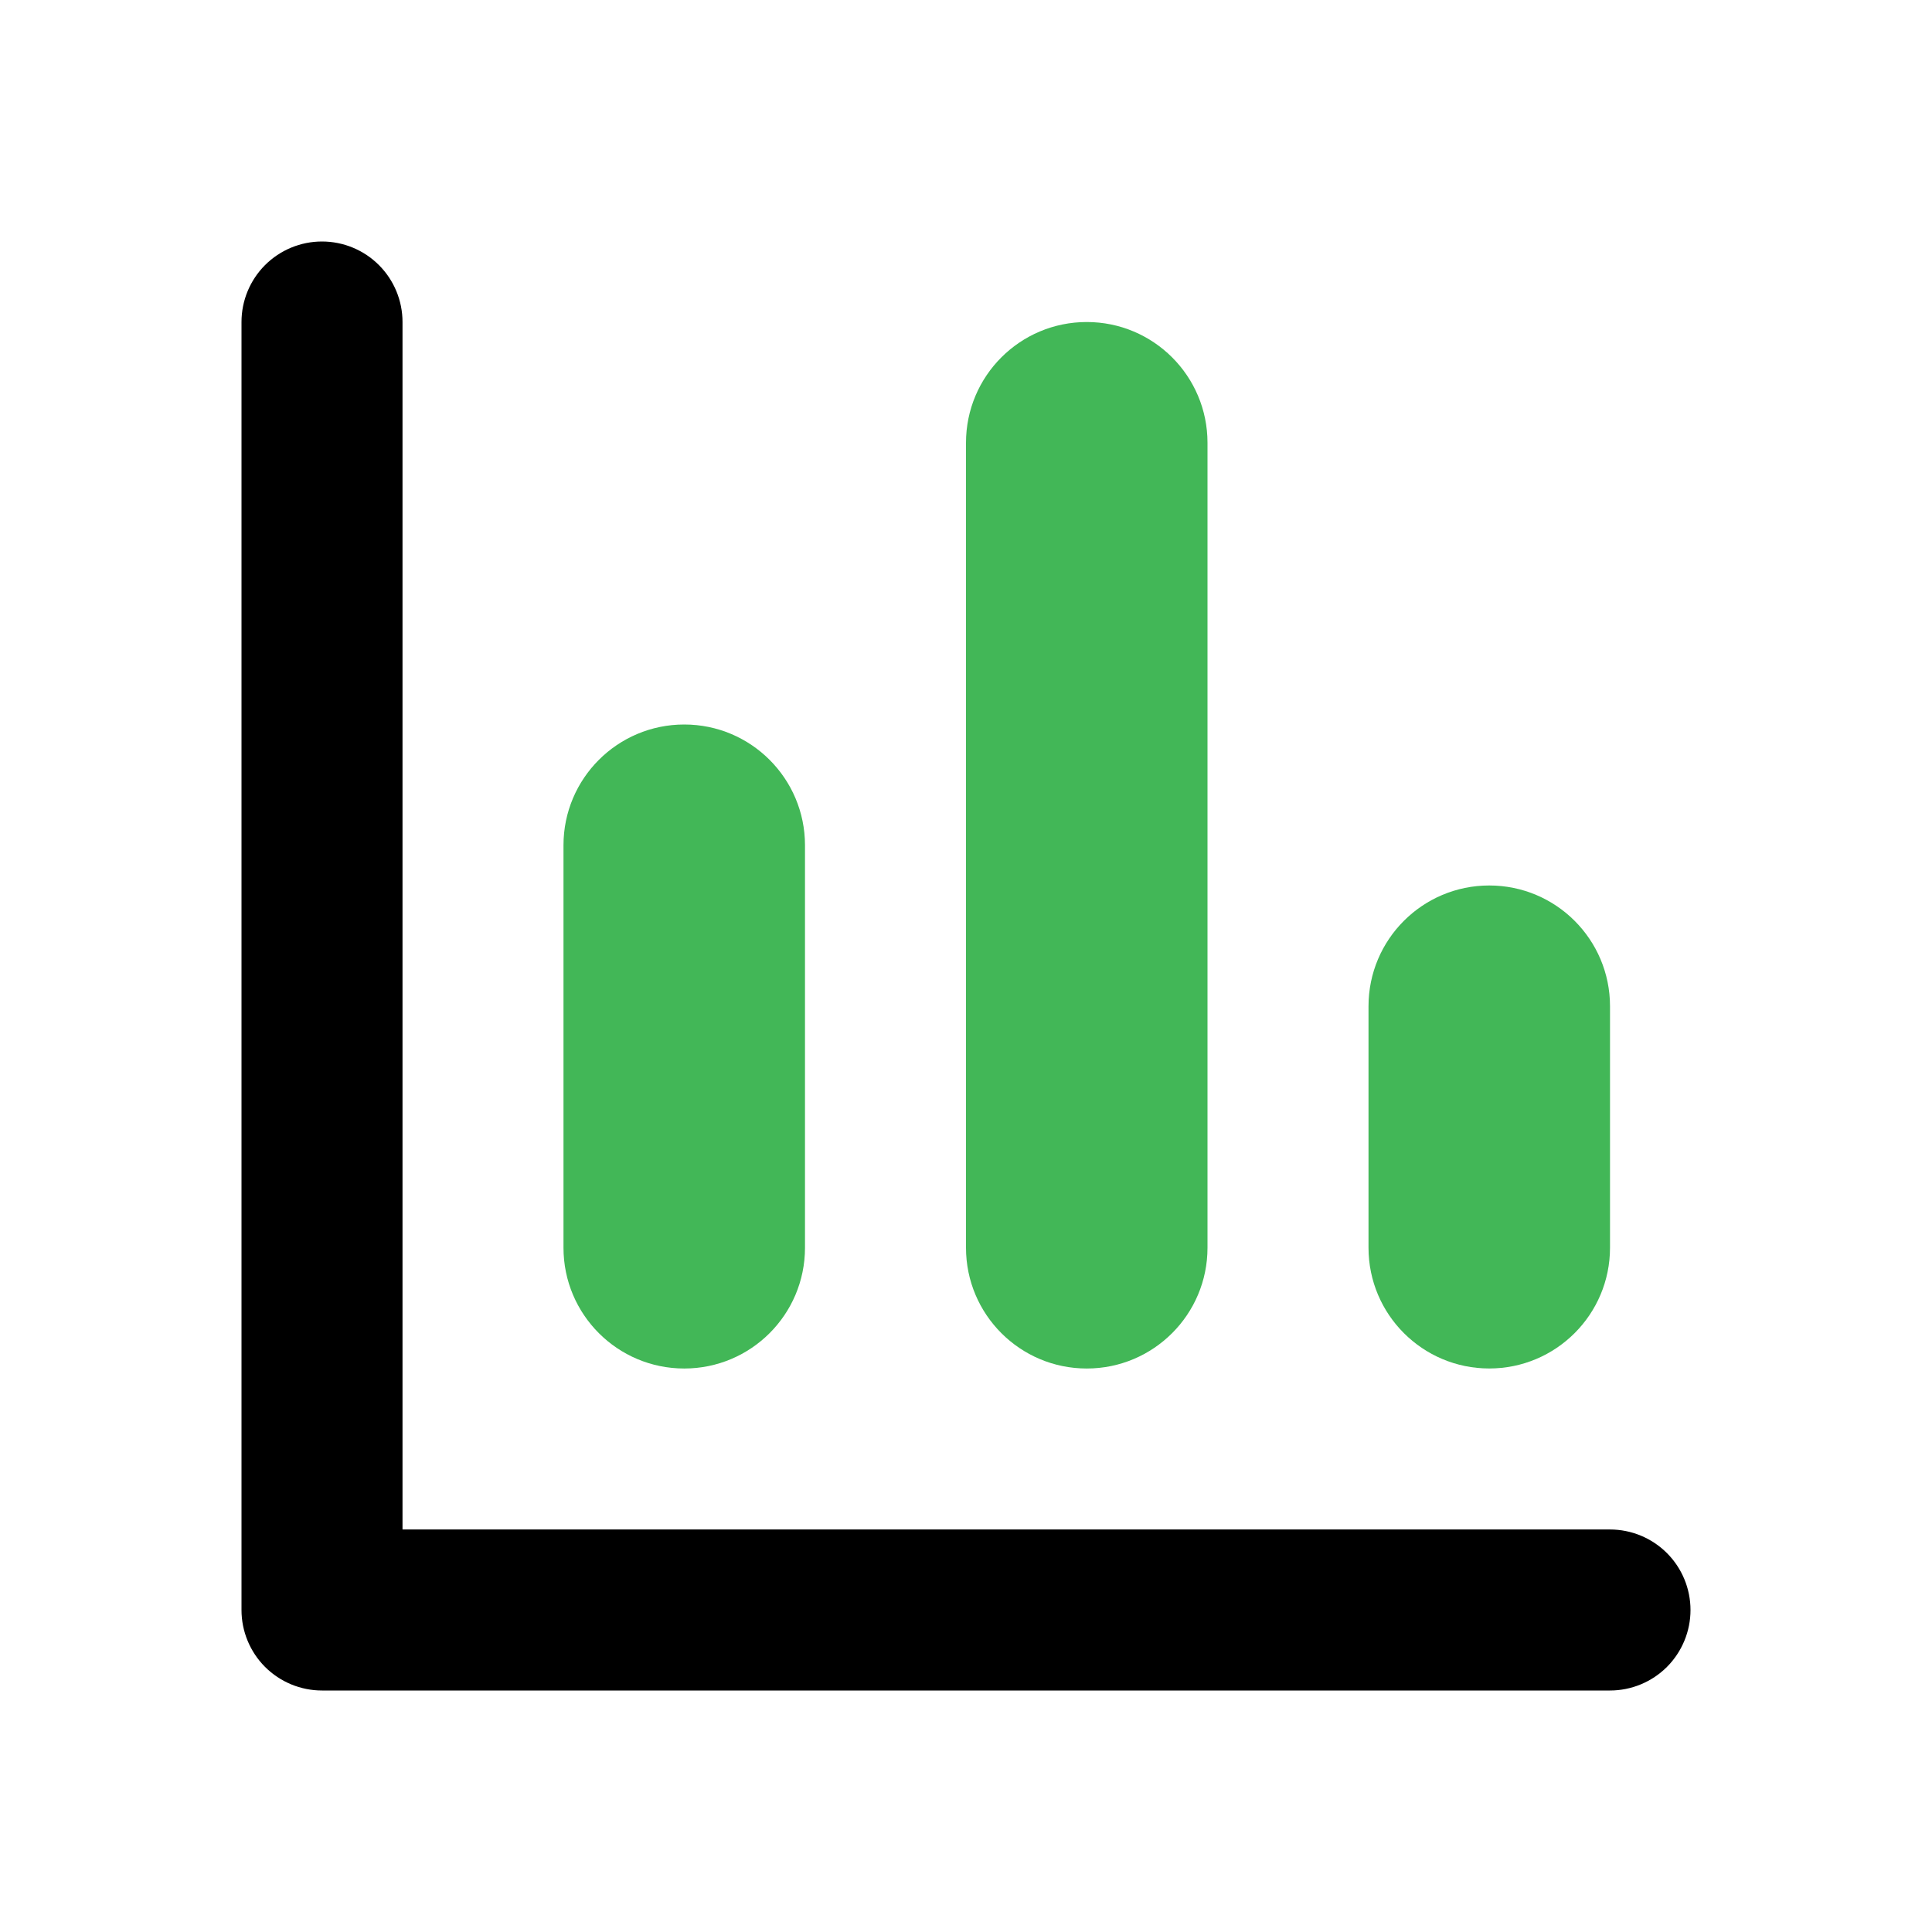
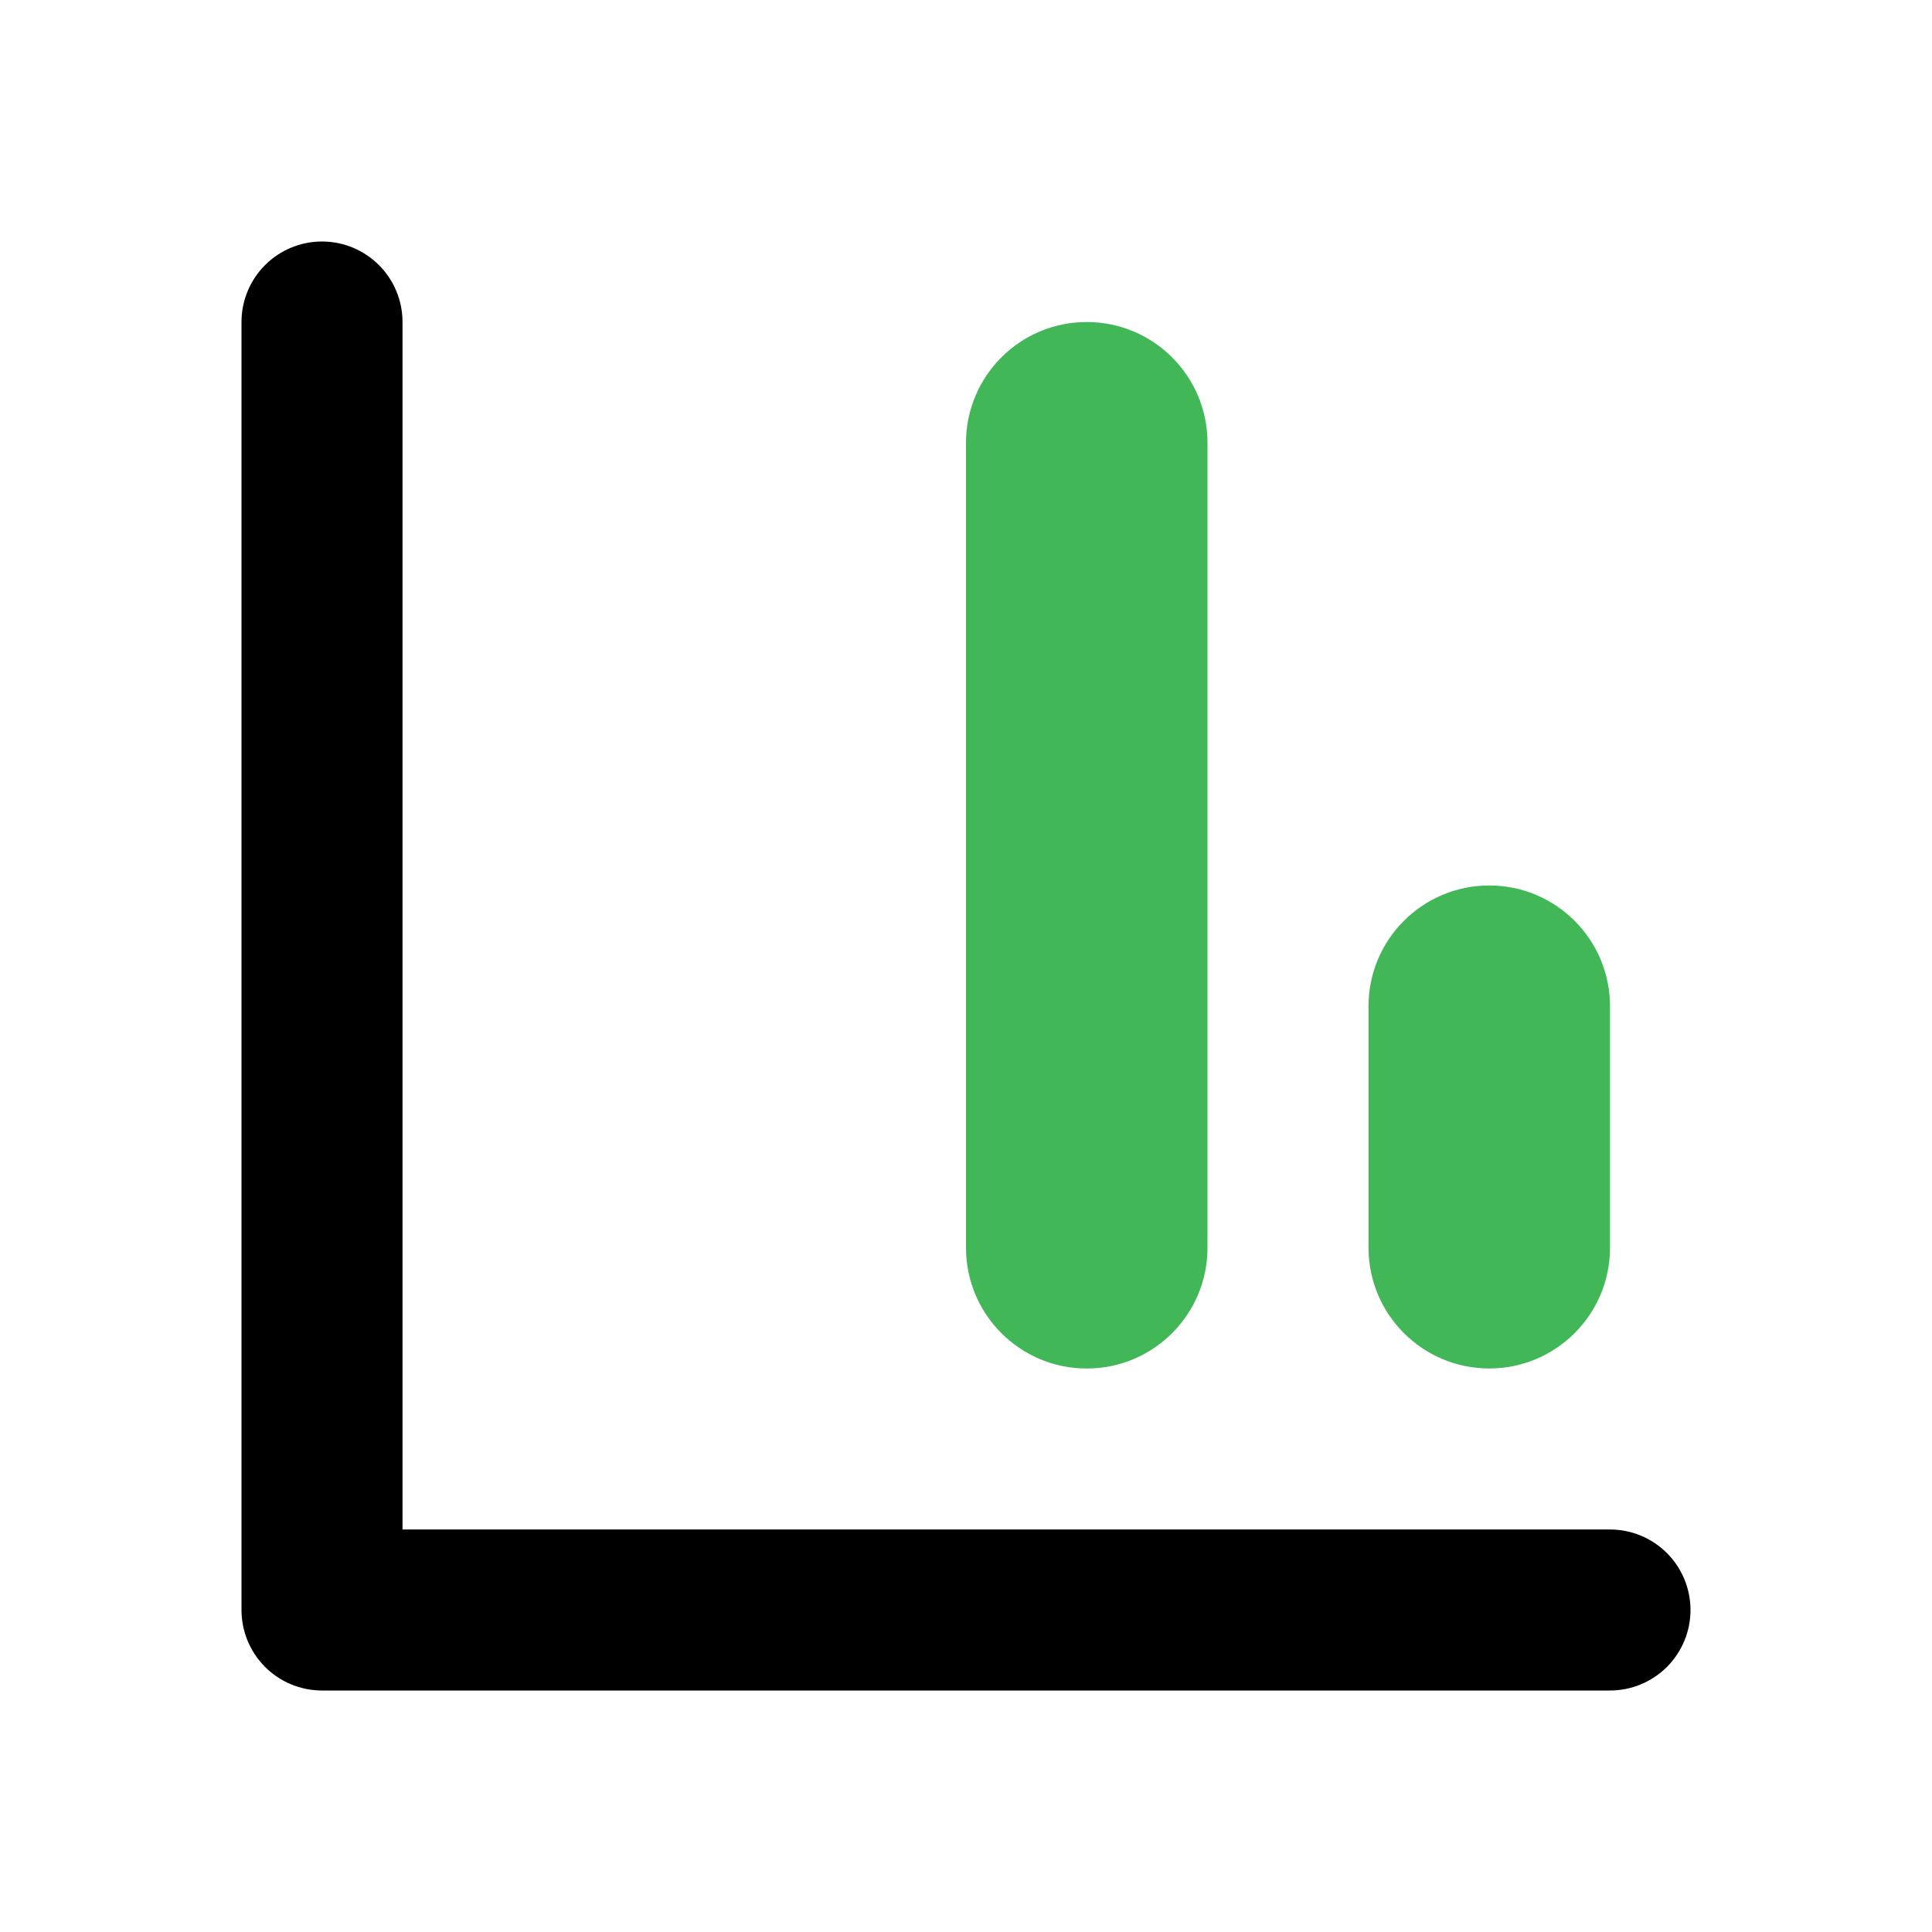
<svg xmlns="http://www.w3.org/2000/svg" width="56" height="56" viewBox="0 0 56 56" fill="none">
  <path d="M35 12.834C35 10.9 33.433 9.334 31.5 9.334C29.567 9.334 28 10.9 28 12.834V36.167C28 38.1 29.567 39.667 31.5 39.667C33.433 39.667 35 38.1 35 36.167V12.834Z" fill="#42B757" />
-   <path d="M23.333 24.5C23.333 22.567 21.766 21 19.833 21C17.9 21 16.333 22.567 16.333 24.5V36.167C16.333 38.1 17.9 39.667 19.833 39.667C21.766 39.667 23.333 38.1 23.333 36.167V24.5Z" fill="#42B757" />
-   <path d="M11.667 44.333H46.667C47.285 44.333 47.879 44.579 48.317 45.017C48.754 45.454 49 46.048 49 46.667C49 47.285 48.754 47.879 48.317 48.317C47.879 48.754 47.285 49 46.667 49H9.333C8.714 49 8.121 48.754 7.683 48.317C7.246 47.879 7 47.285 7 46.667V9.333C7 8.714 7.246 8.121 7.683 7.683C8.121 7.246 8.714 7 9.333 7C9.952 7 10.546 7.246 10.983 7.683C11.421 8.121 11.667 8.714 11.667 9.333V44.333Z" fill="black" />
+   <path d="M11.667 44.333H46.667C47.285 44.333 47.879 44.579 48.317 45.017C48.754 45.454 49 46.048 49 46.667C49 47.285 48.754 47.879 48.317 48.317C47.879 48.754 47.285 49 46.667 49H9.333C8.714 49 8.121 48.754 7.683 48.317C7.246 47.879 7 47.285 7 46.667V9.333C7 8.714 7.246 8.121 7.683 7.683C8.121 7.246 8.714 7 9.333 7C9.952 7 10.546 7.246 10.983 7.683C11.421 8.121 11.667 8.714 11.667 9.333V44.333" fill="black" />
  <path d="M46.667 29.166C46.667 27.233 45.1 25.666 43.167 25.666C41.234 25.666 39.667 27.233 39.667 29.166V36.166C39.667 38.099 41.234 39.666 43.167 39.666C45.1 39.666 46.667 38.099 46.667 36.166V29.166Z" fill="#42B757" />
</svg>